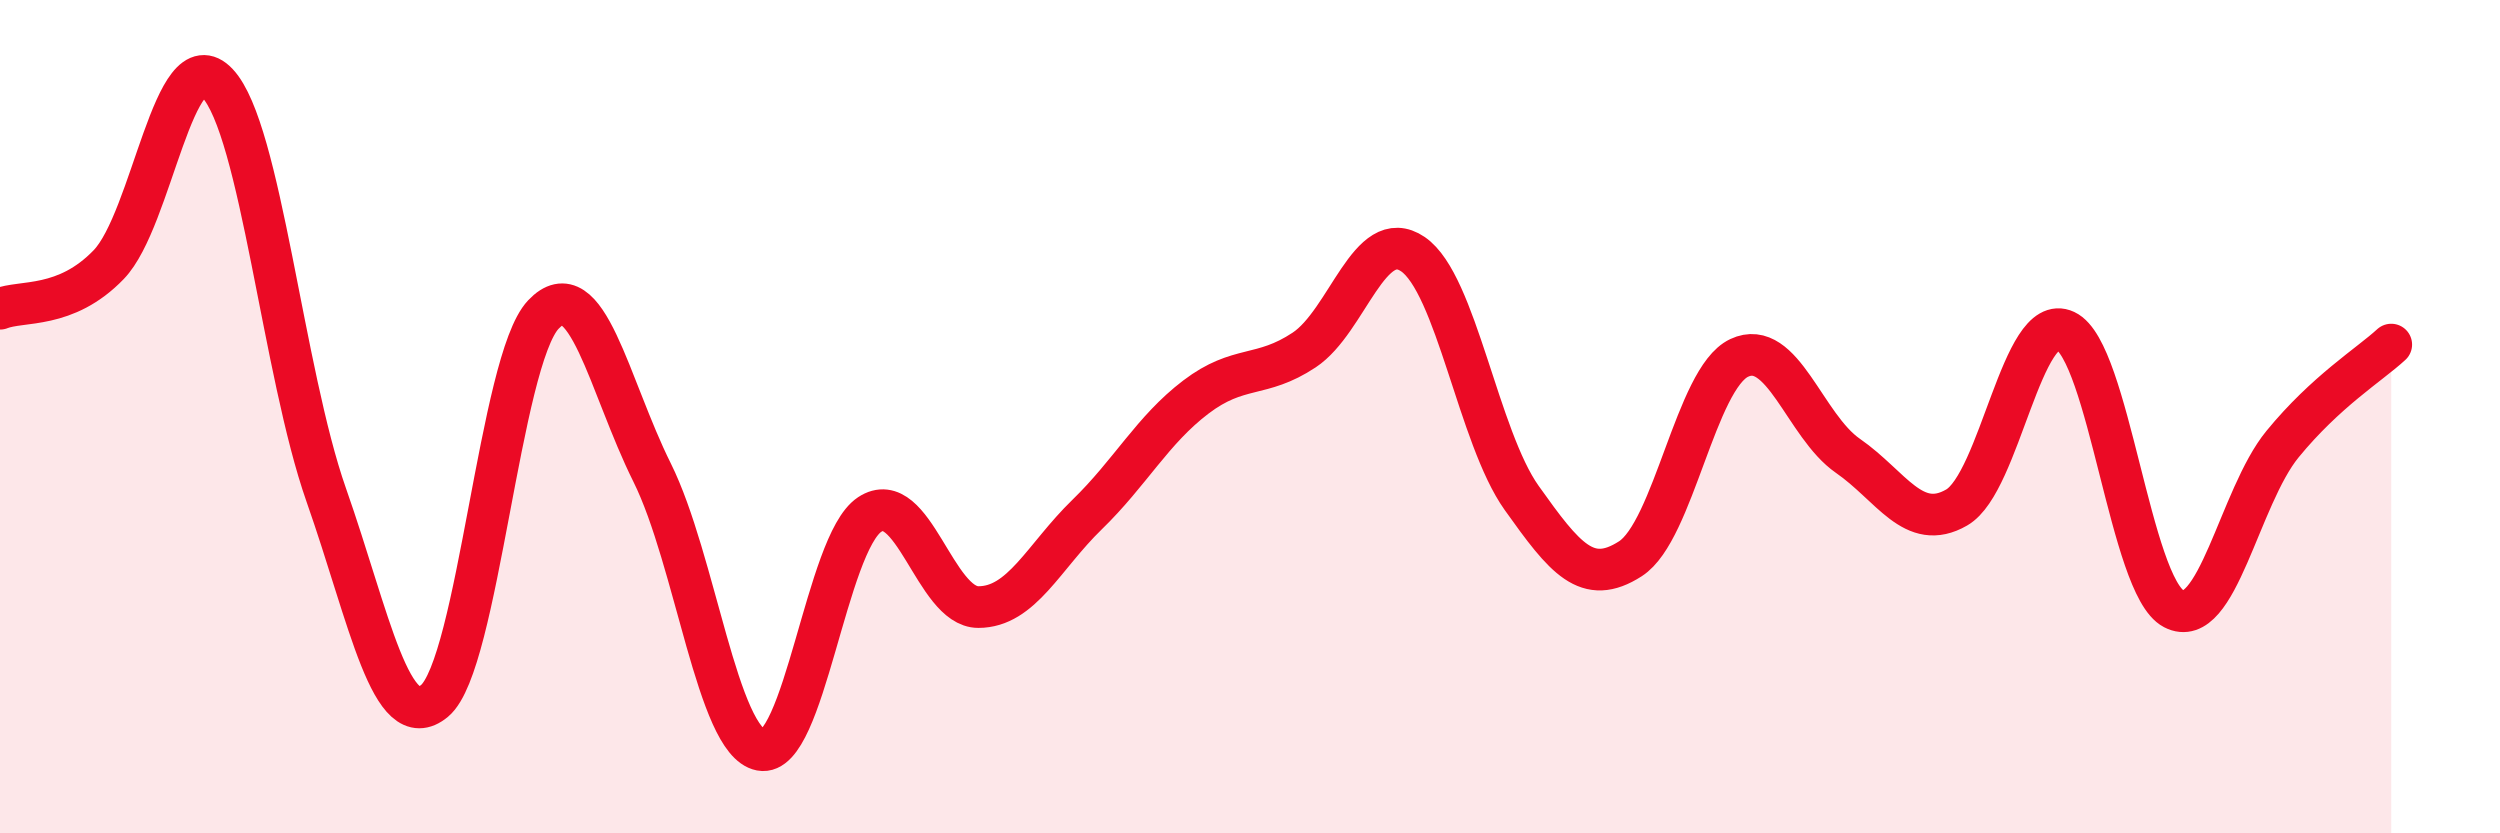
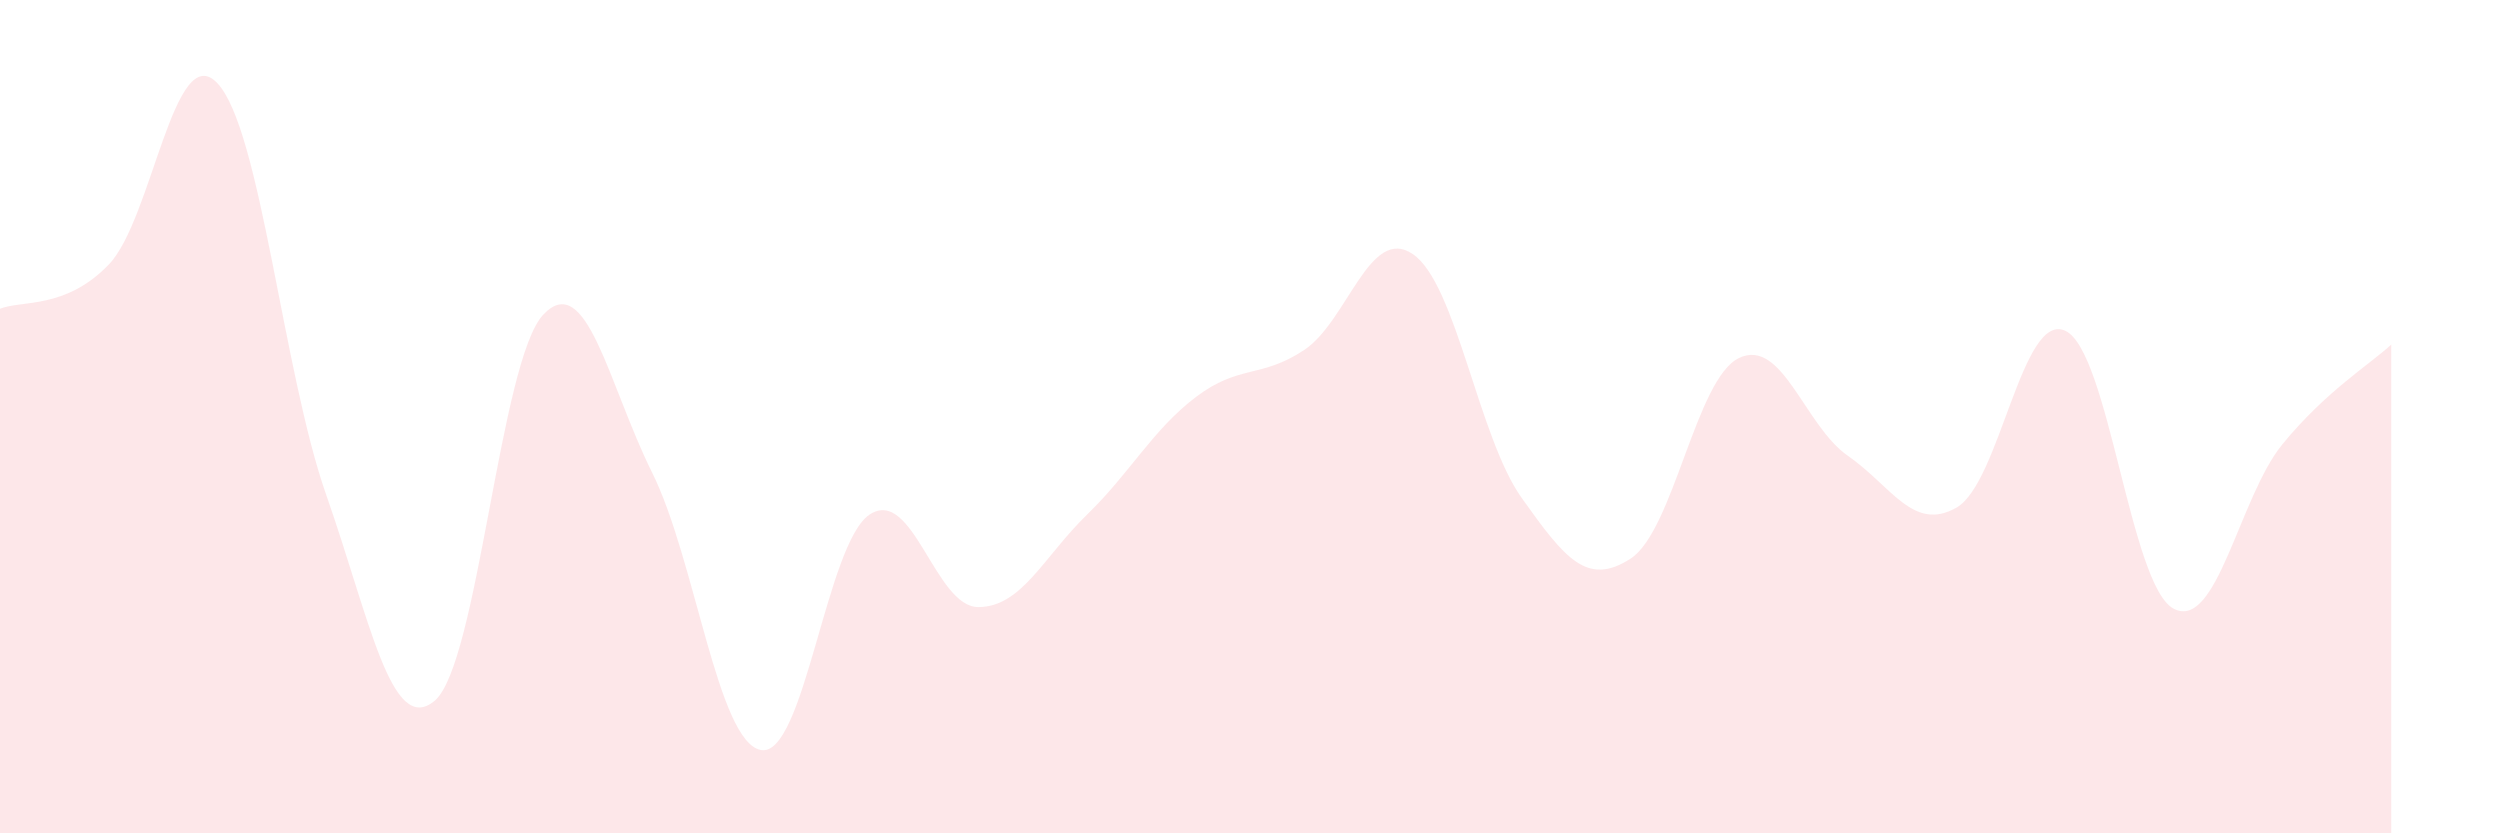
<svg xmlns="http://www.w3.org/2000/svg" width="60" height="20" viewBox="0 0 60 20">
  <path d="M 0,7.41 C 0.52,7.2 1.57,7.43 2.61,6.35 C 3.65,5.27 4.18,0.89 5.22,2 C 6.26,3.11 6.79,8.92 7.83,11.88 C 8.87,14.84 9.39,17.69 10.43,16.82 C 11.47,15.95 12,8.65 13.04,7.55 C 14.08,6.45 14.61,9.25 15.65,11.34 C 16.69,13.43 17.22,17.8 18.26,18 C 19.3,18.2 19.83,13.04 20.87,12.35 C 21.91,11.66 22.44,14.57 23.48,14.57 C 24.52,14.57 25.05,13.36 26.09,12.35 C 27.13,11.34 27.66,10.32 28.7,9.53 C 29.74,8.74 30.26,9.09 31.3,8.4 C 32.34,7.71 32.87,5.39 33.91,6.1 C 34.95,6.81 35.48,10.49 36.52,11.95 C 37.56,13.41 38.09,14.08 39.13,13.41 C 40.17,12.74 40.7,9.08 41.74,8.59 C 42.78,8.1 43.31,10.22 44.35,10.94 C 45.39,11.66 45.92,12.78 46.96,12.18 C 48,11.58 48.53,7.45 49.57,7.94 C 50.61,8.43 51.13,14.07 52.17,14.61 C 53.21,15.15 53.74,11.93 54.78,10.66 C 55.82,9.39 56.87,8.75 57.39,8.27L57.39 20L0 20Z" fill="#EB0A25" opacity="0.1" stroke-linecap="round" stroke-linejoin="round" />
-   <path d="M 0,7.41 C 0.52,7.2 1.57,7.43 2.61,6.35 C 3.65,5.27 4.18,0.89 5.22,2 C 6.26,3.11 6.79,8.92 7.83,11.88 C 8.87,14.84 9.39,17.69 10.43,16.82 C 11.47,15.95 12,8.65 13.04,7.55 C 14.08,6.45 14.61,9.25 15.65,11.34 C 16.69,13.43 17.22,17.8 18.26,18 C 19.3,18.2 19.83,13.04 20.87,12.35 C 21.91,11.66 22.44,14.57 23.48,14.57 C 24.52,14.57 25.05,13.36 26.09,12.35 C 27.13,11.34 27.66,10.32 28.7,9.53 C 29.74,8.74 30.26,9.09 31.3,8.4 C 32.34,7.71 32.87,5.39 33.91,6.1 C 34.95,6.81 35.48,10.49 36.52,11.95 C 37.56,13.41 38.09,14.08 39.13,13.41 C 40.17,12.74 40.7,9.08 41.74,8.59 C 42.78,8.1 43.31,10.22 44.35,10.94 C 45.39,11.66 45.92,12.78 46.96,12.18 C 48,11.58 48.53,7.45 49.57,7.94 C 50.61,8.43 51.13,14.07 52.17,14.61 C 53.21,15.15 53.74,11.93 54.78,10.66 C 55.82,9.39 56.87,8.75 57.39,8.27" stroke="#EB0A25" stroke-width="1" fill="none" stroke-linecap="round" stroke-linejoin="round" />
</svg>